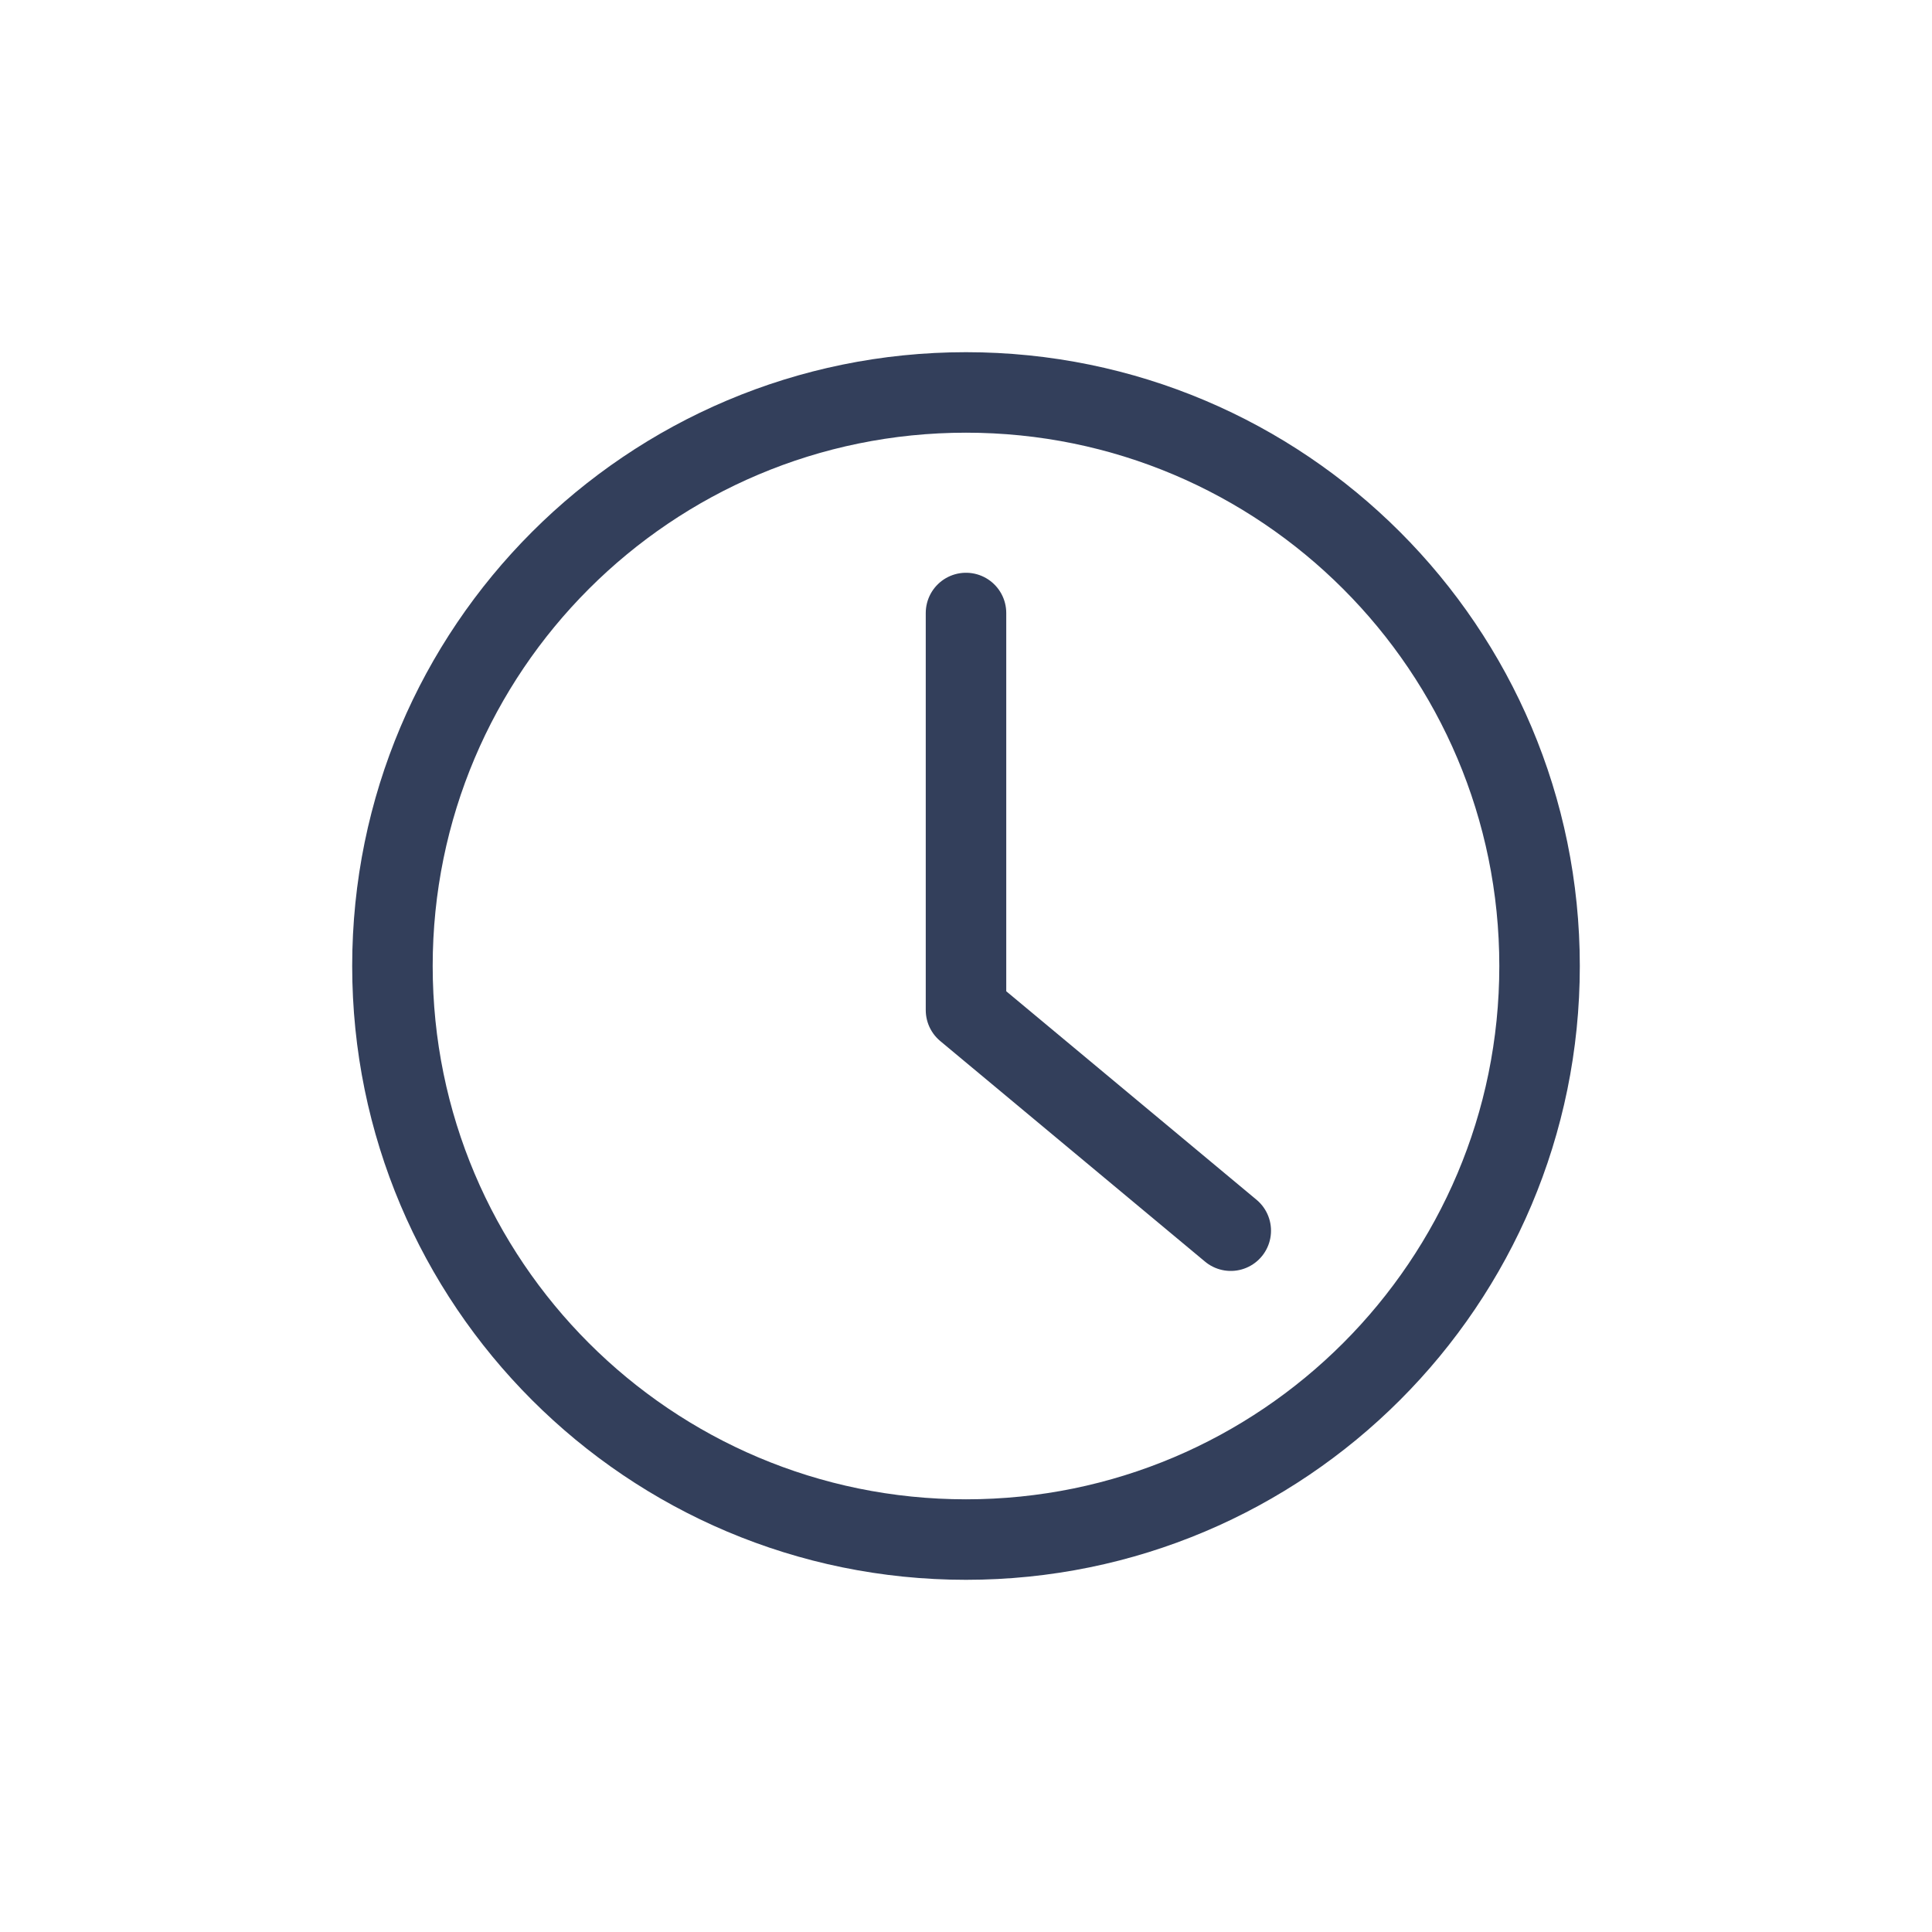
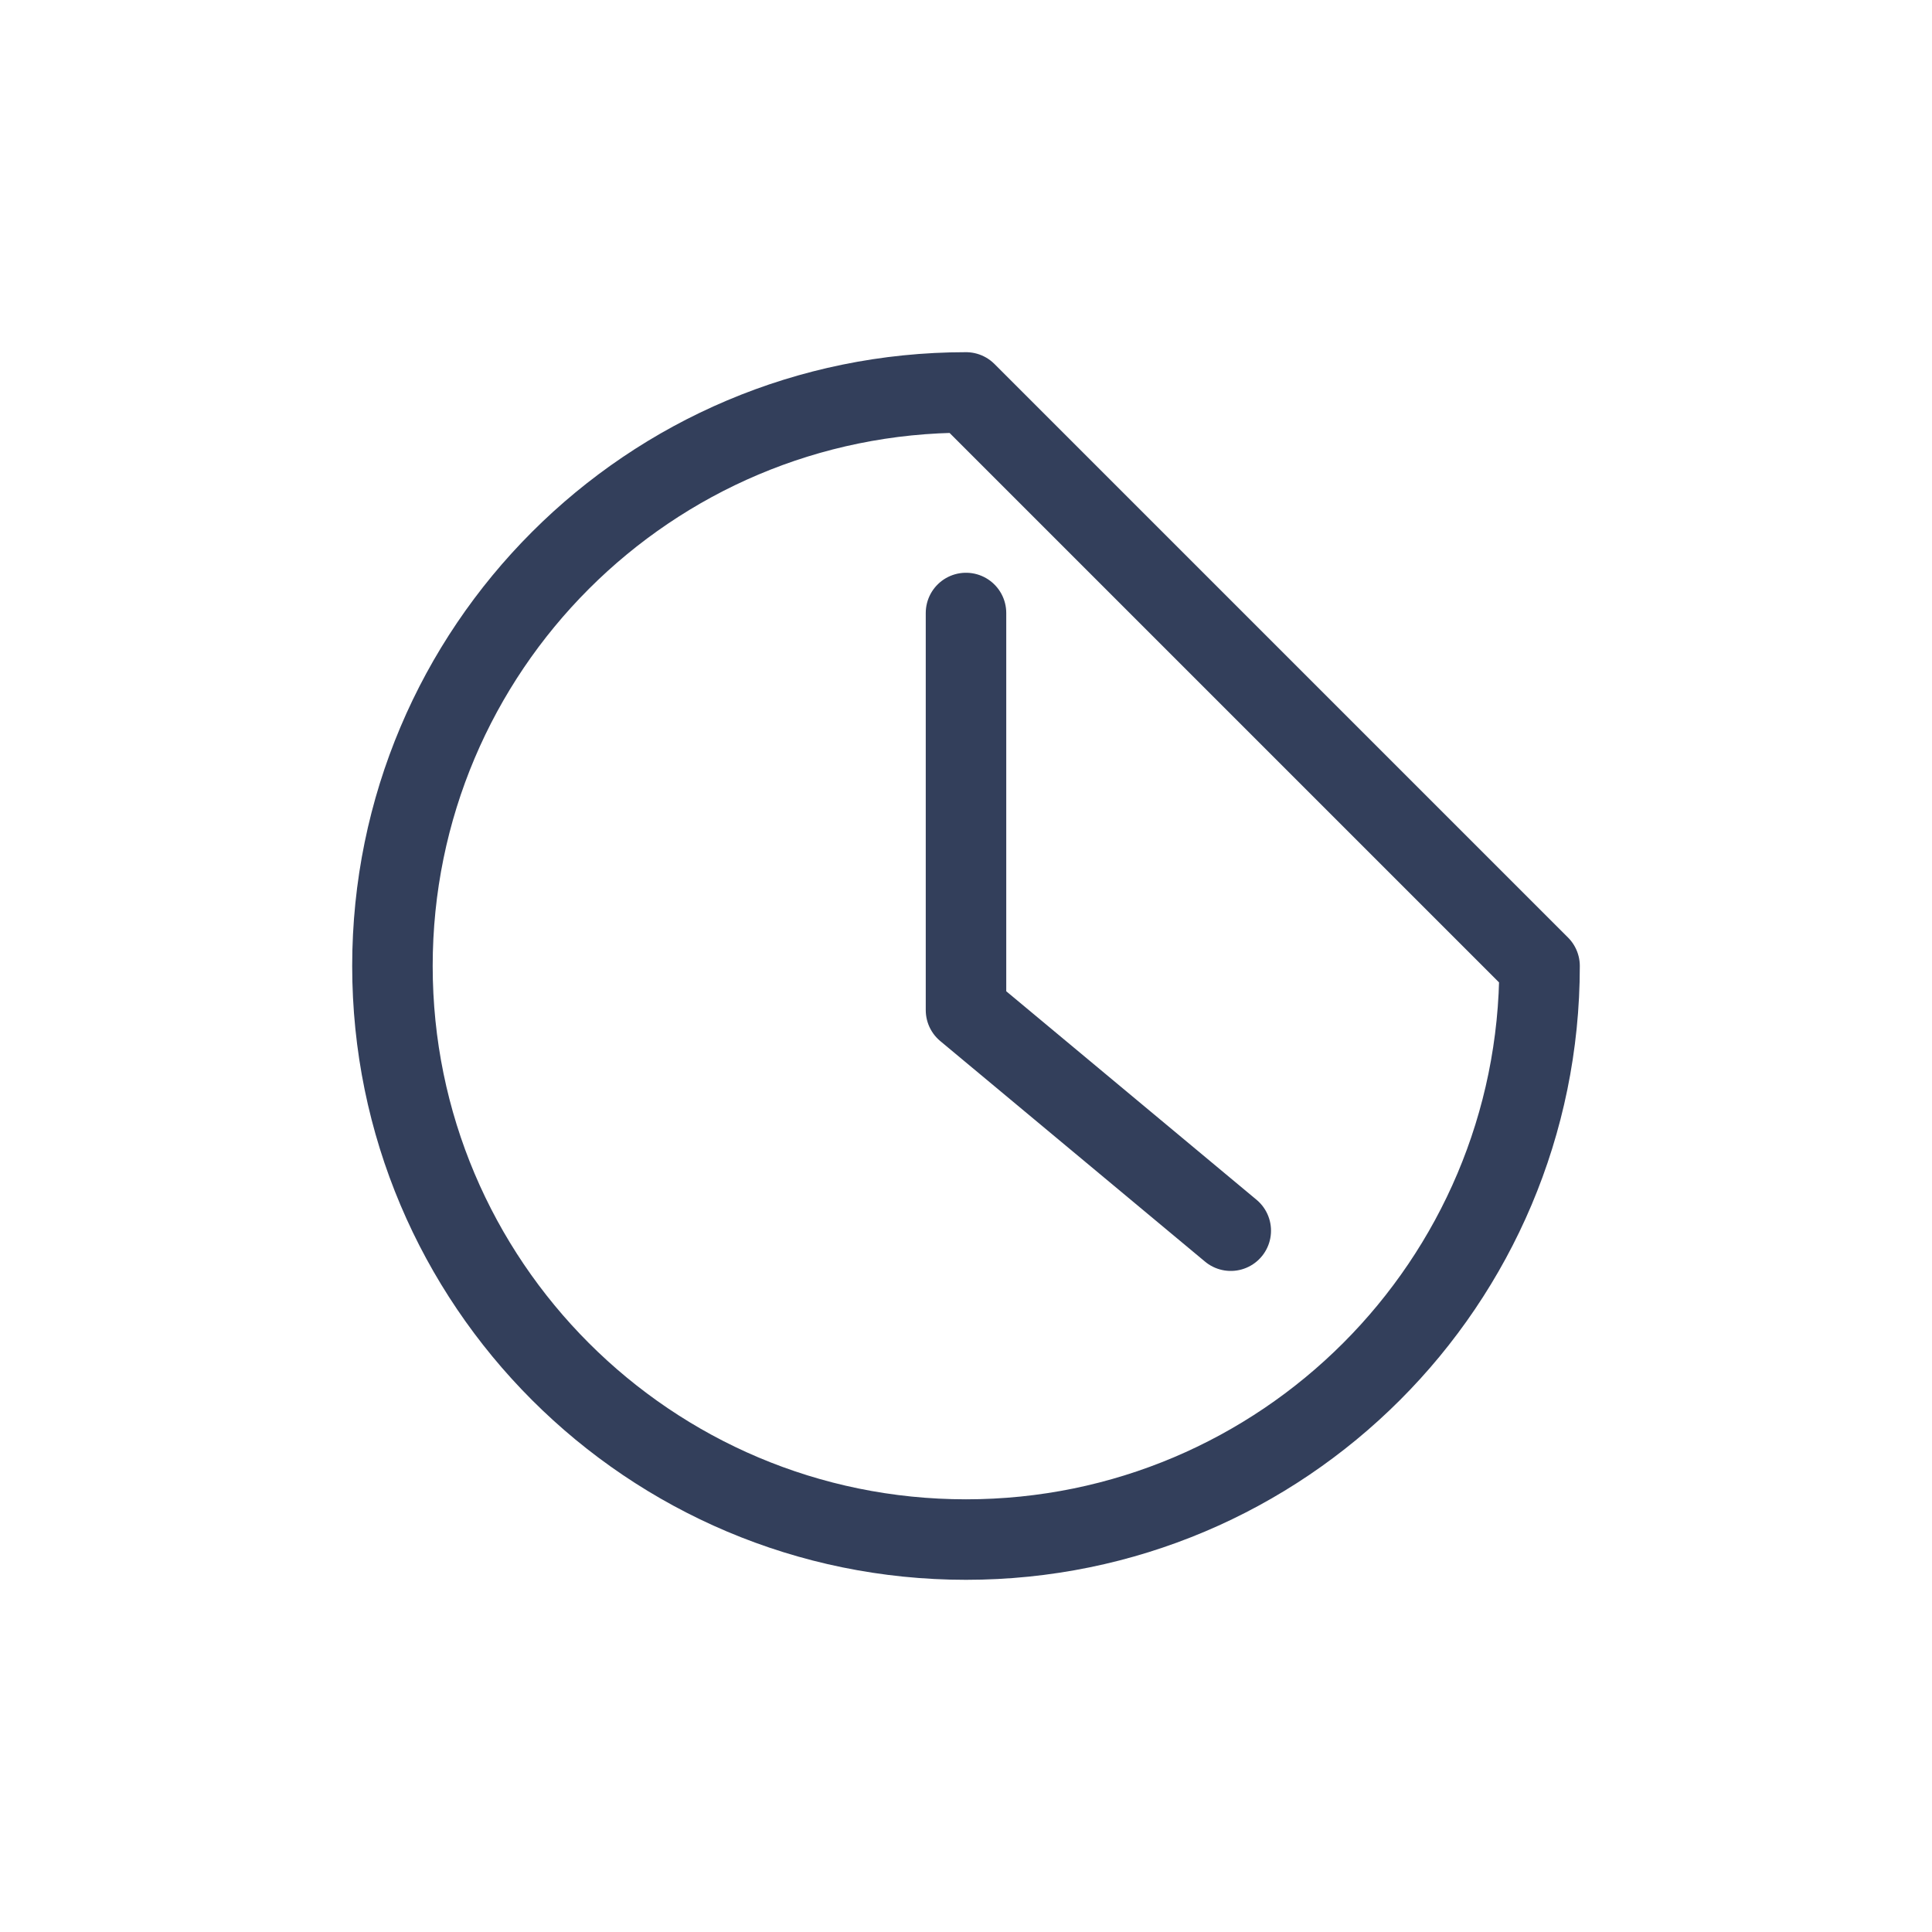
<svg xmlns="http://www.w3.org/2000/svg" width="24" height="24" viewBox="0 0 24 24" fill="none">
  <g id="ic-time-clock">
-     <path id="clock" d="M12 7.615V12.548L15.289 15.288M19.125 12C19.125 15.935 15.935 19.125 12 19.125C8.065 19.125 4.875 15.935 4.875 12C4.875 8.065 8.065 4.875 12 4.875C15.935 4.875 19.125 8.065 19.125 12Z" stroke="#333F5B" stroke-linecap="round" stroke-linejoin="round" />
+     <path id="clock" d="M12 7.615V12.548L15.289 15.288M19.125 12C19.125 15.935 15.935 19.125 12 19.125C8.065 19.125 4.875 15.935 4.875 12C4.875 8.065 8.065 4.875 12 4.875Z" stroke="#333F5B" stroke-linecap="round" stroke-linejoin="round" />
  </g>
</svg>